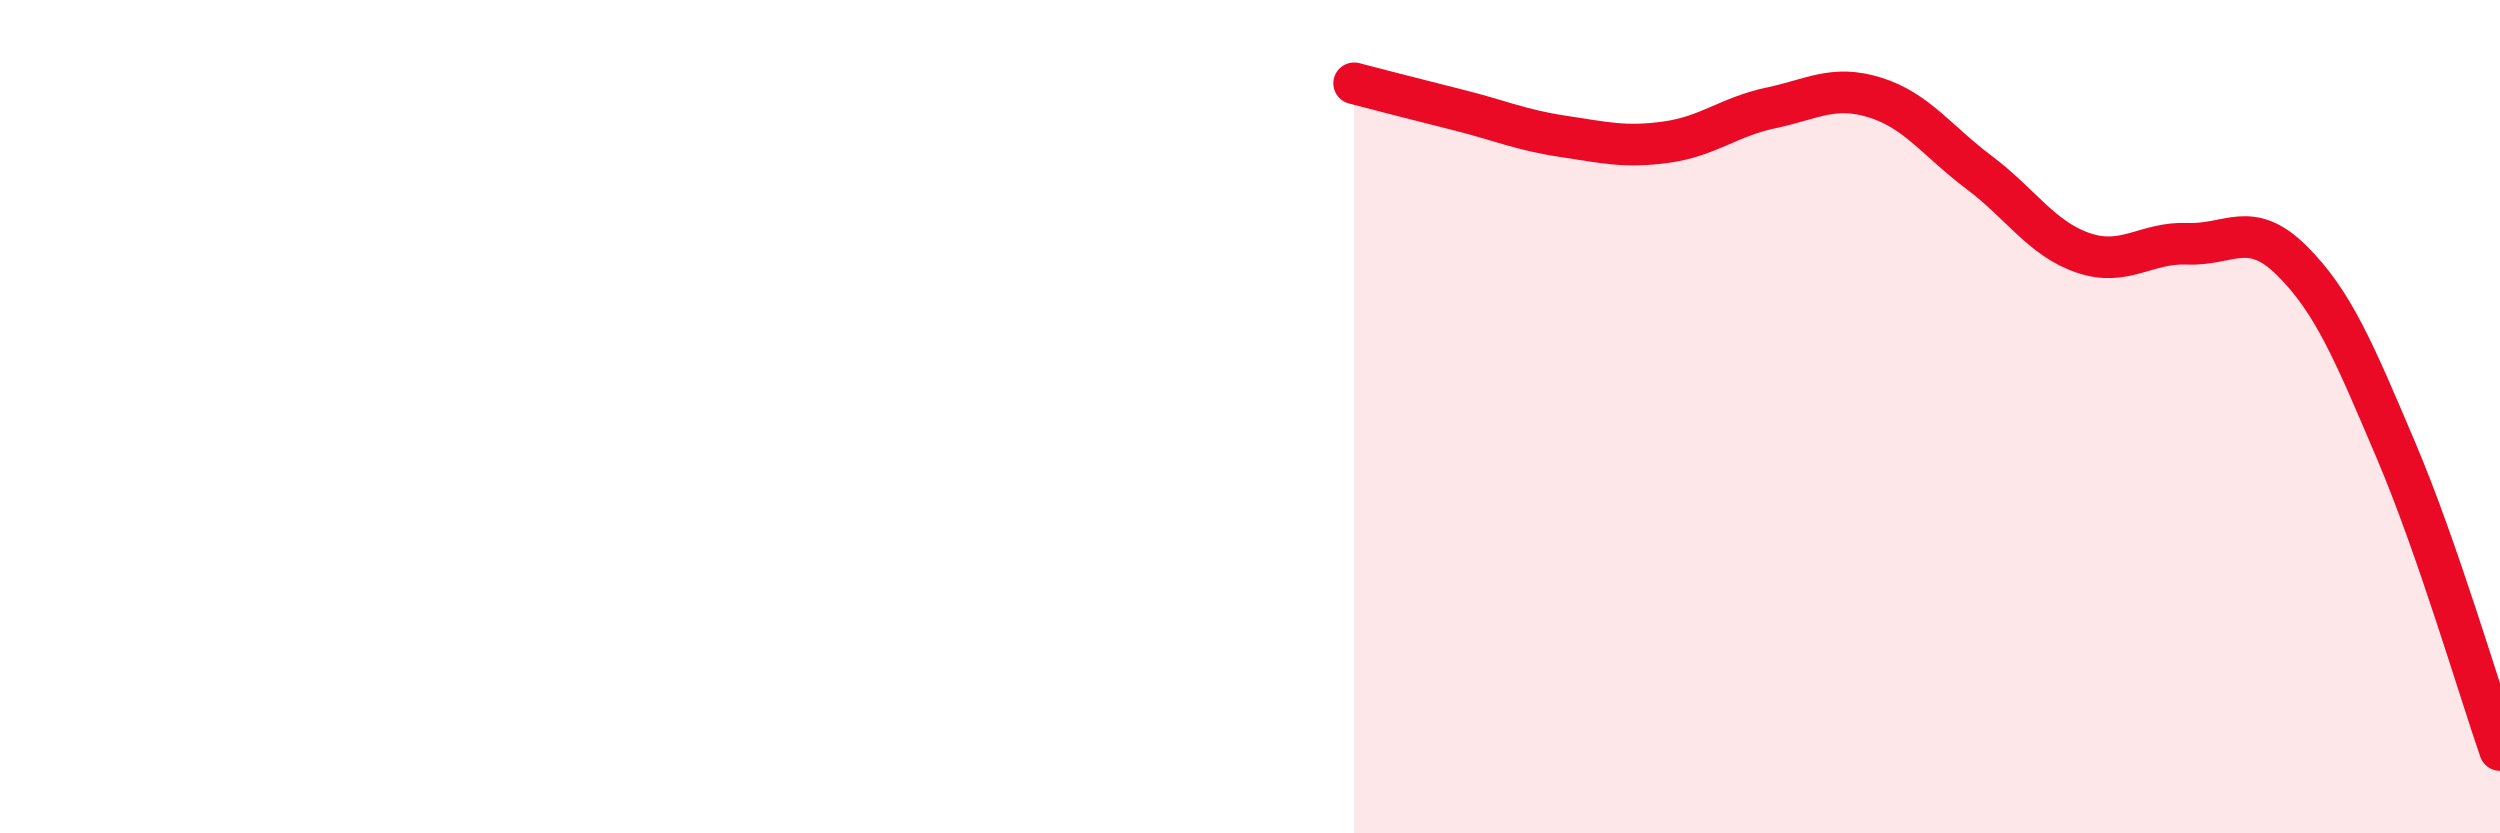
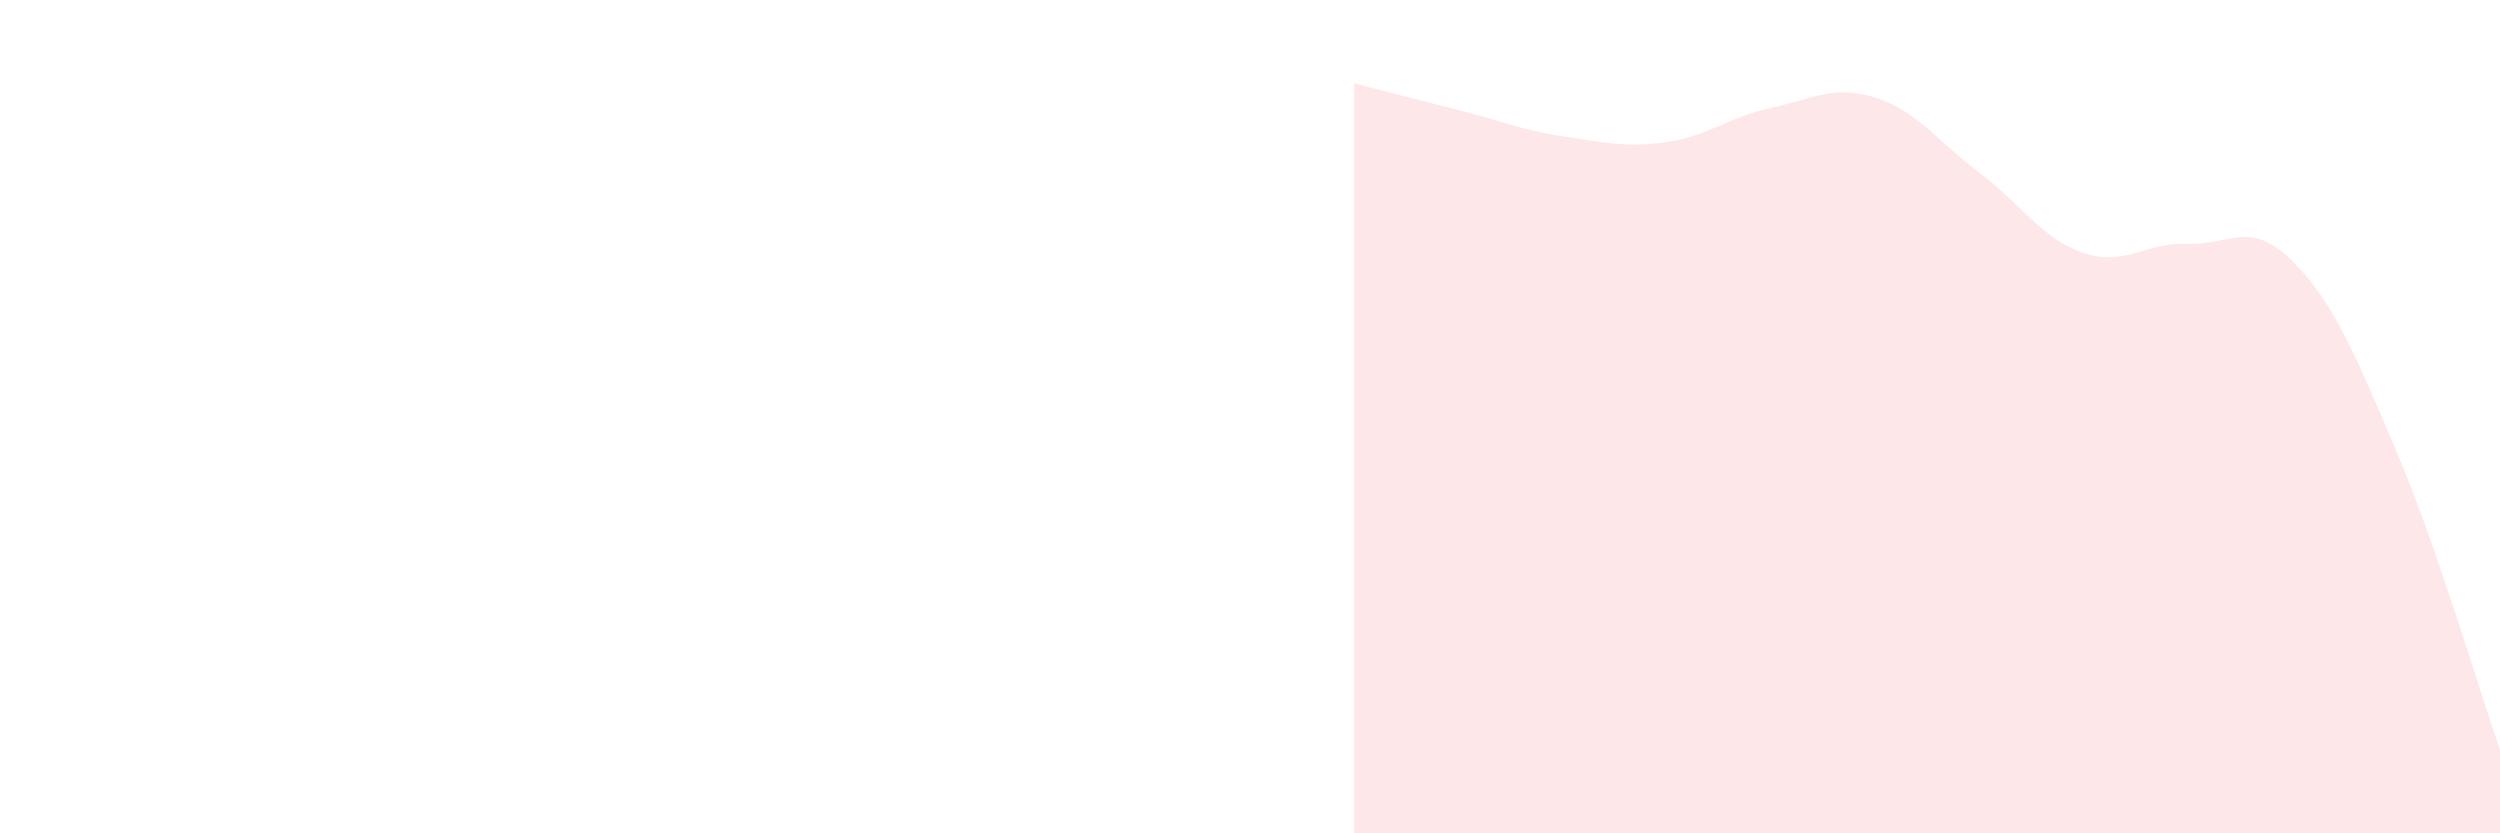
<svg xmlns="http://www.w3.org/2000/svg" width="60" height="20" viewBox="0 0 60 20">
  <path d="M 32.5,2 C 33,2.13 34,2.39 35,2.64 C 36,2.89 36.5,3.12 37.5,3.27 C 38.5,3.42 39,3.55 40,3.41 C 41,3.27 41.5,2.8 42.5,2.59 C 43.5,2.38 44,2.03 45,2.34 C 46,2.65 46.5,3.39 47.5,4.14 C 48.5,4.89 49,5.73 50,6.07 C 51,6.41 51.5,5.81 52.5,5.85 C 53.5,5.89 54,5.26 55,6.25 C 56,7.24 56.5,8.45 57.5,10.8 C 58.5,13.15 59.5,16.56 60,18L60 20L32.5 20Z" fill="#EB0A25" opacity="0.1" stroke-linecap="round" stroke-linejoin="round" />
-   <path d="M 32.5,2 C 33,2.13 34,2.39 35,2.64 C 36,2.89 36.5,3.12 37.5,3.27 C 38.5,3.42 39,3.55 40,3.41 C 41,3.27 41.5,2.8 42.5,2.59 C 43.5,2.38 44,2.03 45,2.34 C 46,2.65 46.5,3.39 47.5,4.14 C 48.5,4.89 49,5.73 50,6.07 C 51,6.41 51.5,5.81 52.5,5.85 C 53.5,5.89 54,5.26 55,6.25 C 56,7.24 56.5,8.45 57.5,10.8 C 58.5,13.15 59.5,16.56 60,18" stroke="#EB0A25" stroke-width="1" fill="none" stroke-linecap="round" stroke-linejoin="round" />
</svg>